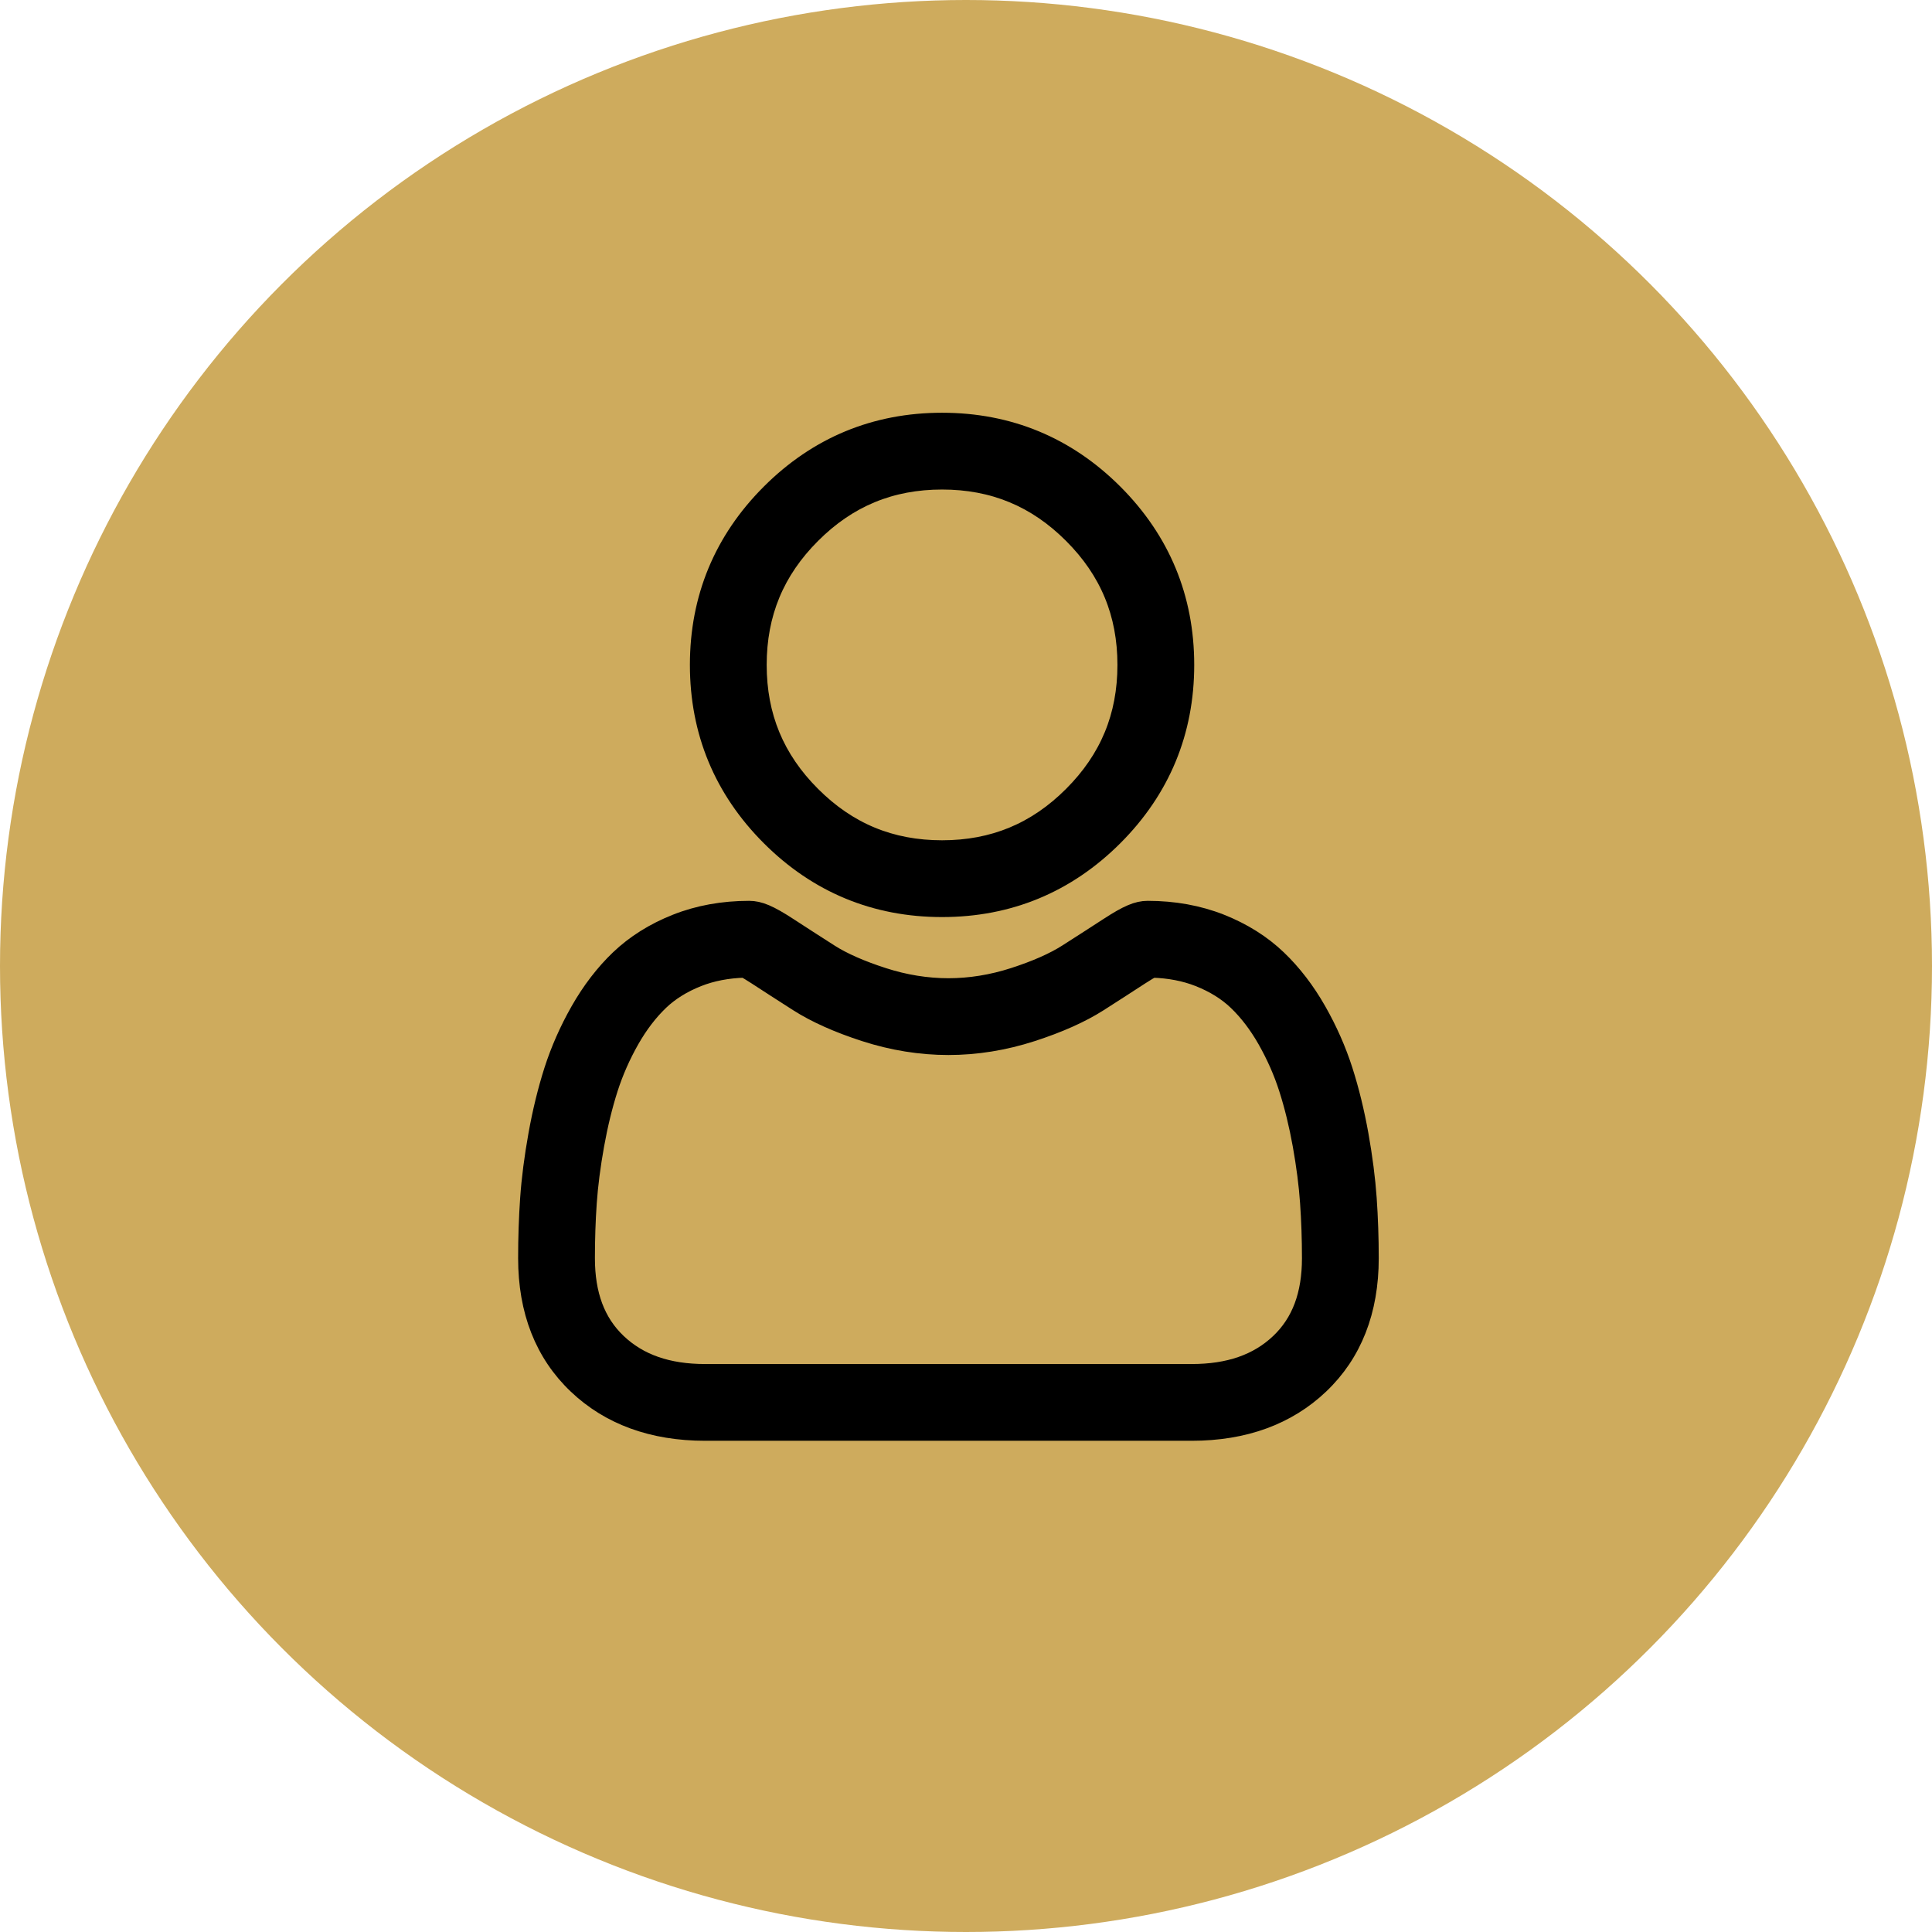
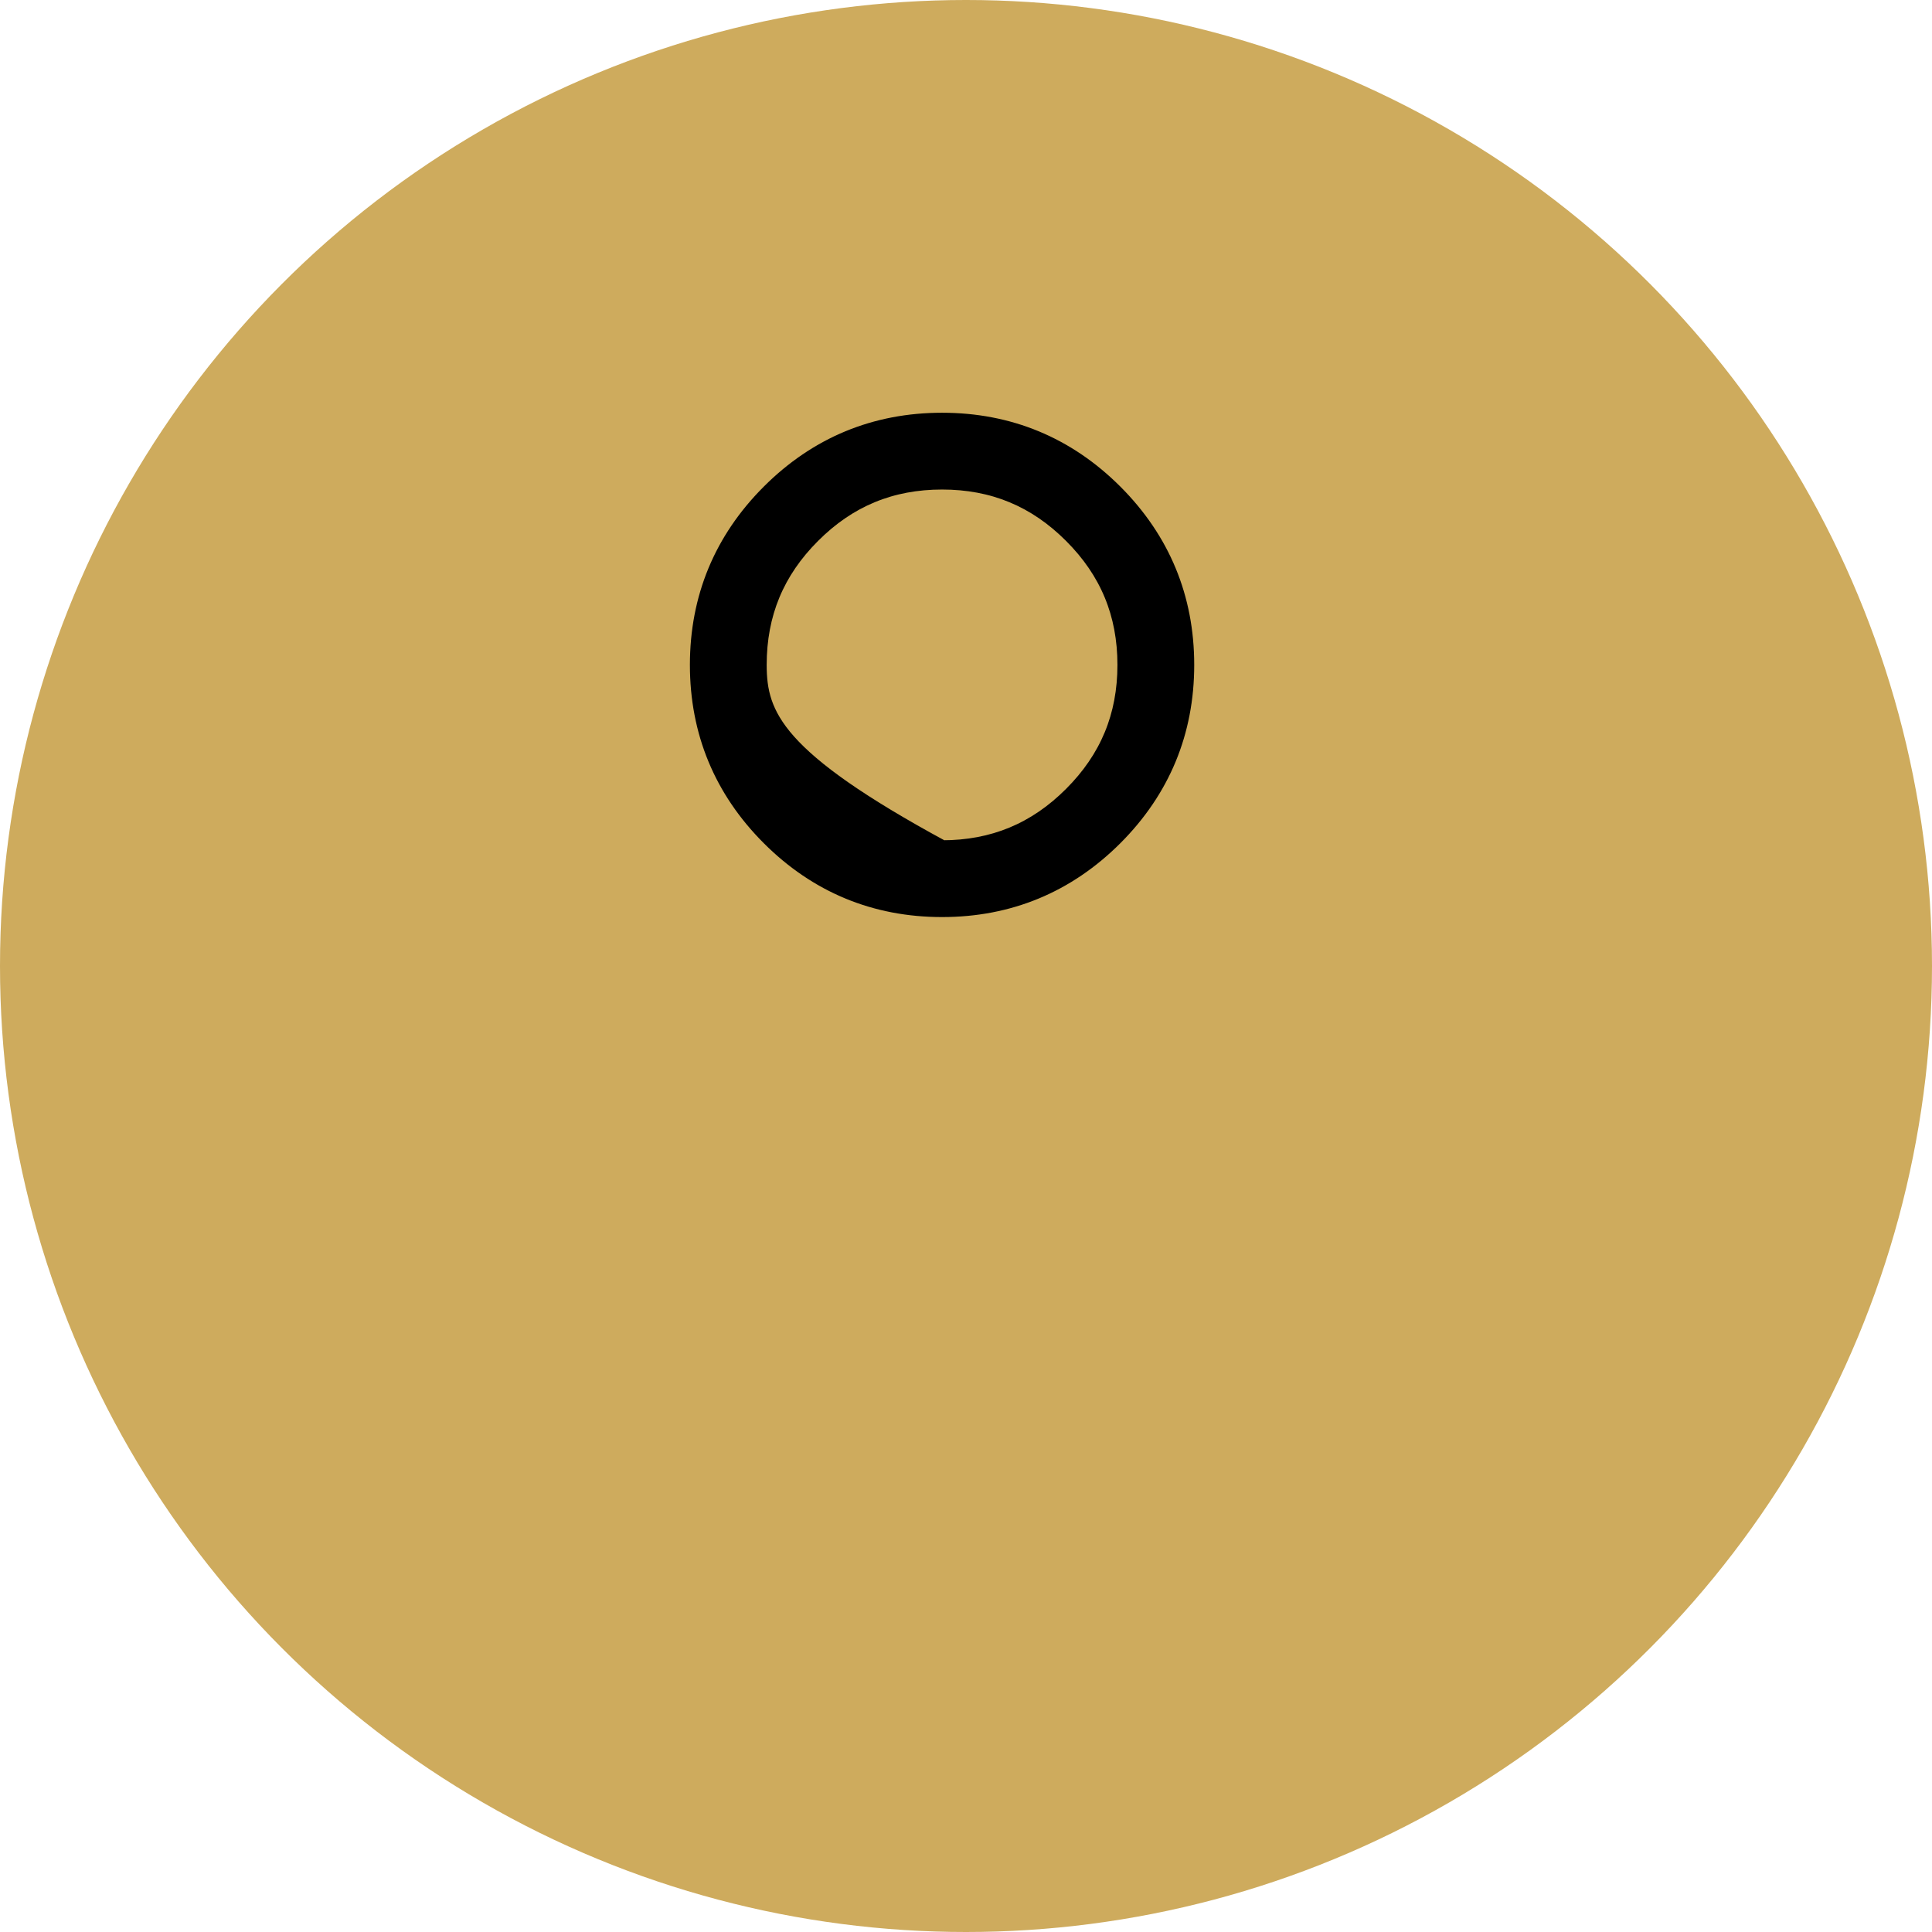
<svg xmlns="http://www.w3.org/2000/svg" width="55" height="55" viewBox="0 0 55 55" fill="none">
  <circle cx="27.5" cy="27.5" r="27.5" fill="#CEAB5D" />
-   <path d="M26.819 25.857C28.722 25.857 30.37 25.174 31.718 23.827C33.064 22.48 33.747 20.832 33.747 18.928C33.747 17.025 33.064 15.377 31.717 14.029C30.37 12.683 28.722 12 26.819 12C24.915 12 23.267 12.683 21.92 14.03C20.573 15.377 19.89 17.025 19.89 18.928C19.89 20.832 20.573 22.48 21.92 23.827C23.267 25.174 24.915 25.857 26.819 25.857ZM23.112 15.222C24.145 14.188 25.358 13.686 26.819 13.686C28.279 13.686 29.492 14.188 30.525 15.222C31.559 16.255 32.061 17.468 32.061 18.928C32.061 20.389 31.559 21.601 30.525 22.635C29.492 23.669 28.279 24.171 26.819 24.171C25.358 24.171 24.146 23.669 23.112 22.635C22.078 21.602 21.576 20.389 21.576 18.928C21.576 17.468 22.078 16.255 23.112 15.222Z" fill="black" stroke="black" stroke-width="0.5" />
-   <path d="M38.942 34.12C38.903 33.559 38.824 32.948 38.709 32.302C38.592 31.652 38.442 31.037 38.262 30.475C38.076 29.894 37.823 29.32 37.51 28.77C37.186 28.2 36.805 27.703 36.377 27.294C35.931 26.866 35.383 26.522 34.75 26.271C34.119 26.022 33.42 25.895 32.673 25.895C32.379 25.895 32.095 26.016 31.547 26.373C31.209 26.593 30.814 26.848 30.373 27.129C29.997 27.369 29.486 27.595 28.856 27.798C28.24 27.997 27.616 28.098 26.999 28.098C26.383 28.098 25.758 27.997 25.143 27.798C24.513 27.595 24.002 27.37 23.626 27.13C23.189 26.851 22.794 26.596 22.452 26.373C21.904 26.016 21.62 25.895 21.326 25.895C20.578 25.895 19.879 26.022 19.249 26.272C18.616 26.522 18.069 26.866 17.621 27.294C17.194 27.703 16.813 28.2 16.489 28.77C16.176 29.32 15.924 29.894 15.737 30.475C15.558 31.037 15.407 31.652 15.291 32.302C15.175 32.947 15.096 33.559 15.057 34.121C15.019 34.67 15 35.242 15 35.819C15 37.321 15.477 38.537 16.419 39.433C17.348 40.318 18.578 40.766 20.074 40.766H33.926C35.421 40.766 36.651 40.318 37.581 39.433C38.523 38.537 39 37.321 39 35.819C39 35.239 38.98 34.668 38.942 34.12ZM36.419 38.212C35.804 38.796 34.989 39.081 33.925 39.081H20.074C19.011 39.081 18.195 38.796 17.581 38.212C16.979 37.639 16.686 36.856 16.686 35.819C16.686 35.28 16.703 34.748 16.739 34.237C16.774 33.736 16.845 33.185 16.95 32.6C17.054 32.022 17.186 31.48 17.343 30.989C17.494 30.518 17.699 30.052 17.954 29.603C18.198 29.175 18.478 28.808 18.787 28.512C19.076 28.235 19.44 28.009 19.869 27.839C20.266 27.682 20.713 27.596 21.197 27.583C21.256 27.614 21.361 27.674 21.531 27.785C21.878 28.011 22.277 28.269 22.719 28.551C23.217 28.868 23.858 29.155 24.624 29.402C25.407 29.655 26.206 29.784 26.999 29.784C27.792 29.784 28.591 29.655 29.374 29.402C30.141 29.154 30.782 28.868 31.281 28.55C31.732 28.261 32.121 28.011 32.467 27.785C32.638 27.674 32.743 27.614 32.802 27.583C33.286 27.596 33.733 27.682 34.13 27.839C34.559 28.009 34.923 28.235 35.212 28.512C35.521 28.808 35.801 29.175 36.045 29.603C36.3 30.052 36.506 30.518 36.656 30.989C36.814 31.48 36.946 32.023 37.05 32.6C37.154 33.186 37.226 33.737 37.26 34.237V34.238C37.296 34.747 37.314 35.279 37.314 35.819C37.314 36.856 37.021 37.639 36.419 38.212Z" fill="black" stroke="black" stroke-width="0.5" />
+   <path d="M26.819 25.857C28.722 25.857 30.37 25.174 31.718 23.827C33.064 22.48 33.747 20.832 33.747 18.928C33.747 17.025 33.064 15.377 31.717 14.029C30.37 12.683 28.722 12 26.819 12C24.915 12 23.267 12.683 21.92 14.03C20.573 15.377 19.89 17.025 19.89 18.928C19.89 20.832 20.573 22.48 21.92 23.827C23.267 25.174 24.915 25.857 26.819 25.857ZM23.112 15.222C24.145 14.188 25.358 13.686 26.819 13.686C28.279 13.686 29.492 14.188 30.525 15.222C31.559 16.255 32.061 17.468 32.061 18.928C32.061 20.389 31.559 21.601 30.525 22.635C29.492 23.669 28.279 24.171 26.819 24.171C22.078 21.602 21.576 20.389 21.576 18.928C21.576 17.468 22.078 16.255 23.112 15.222Z" fill="black" stroke="black" stroke-width="0.5" />
</svg>